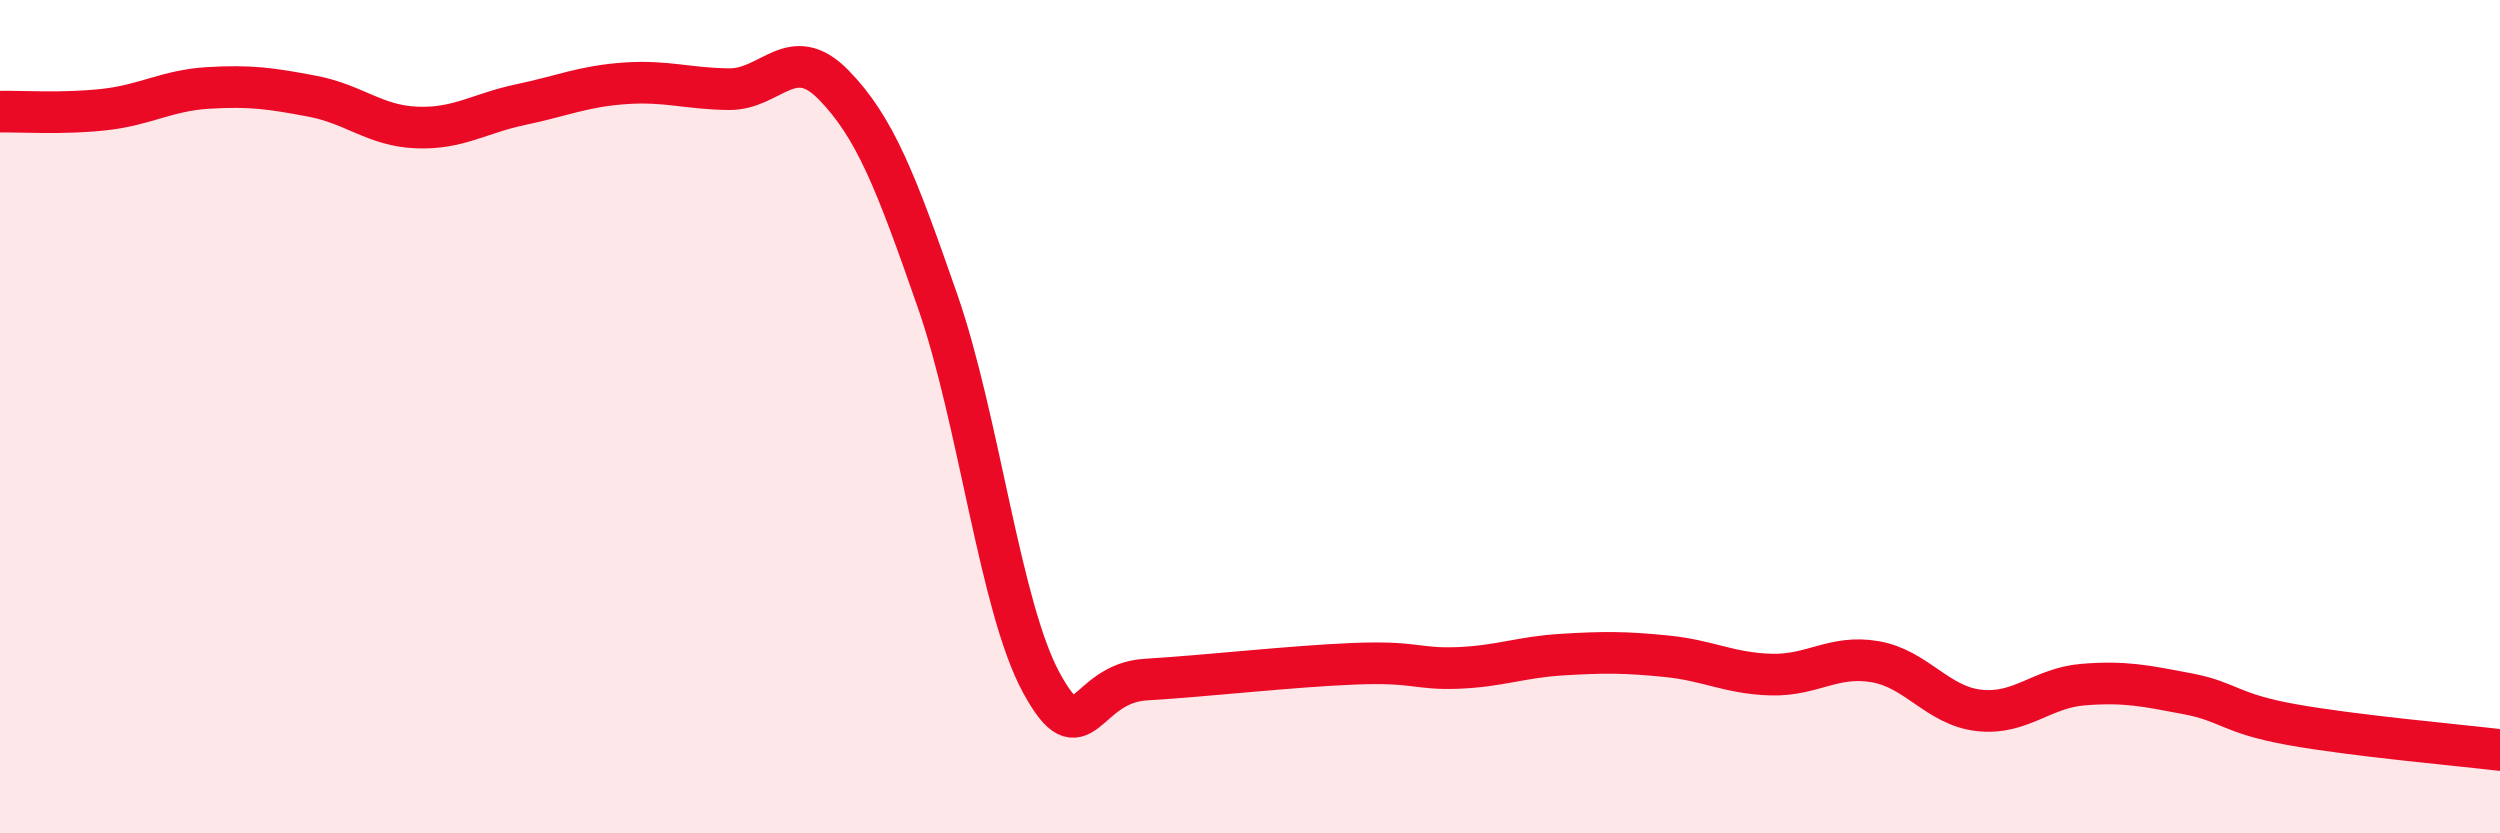
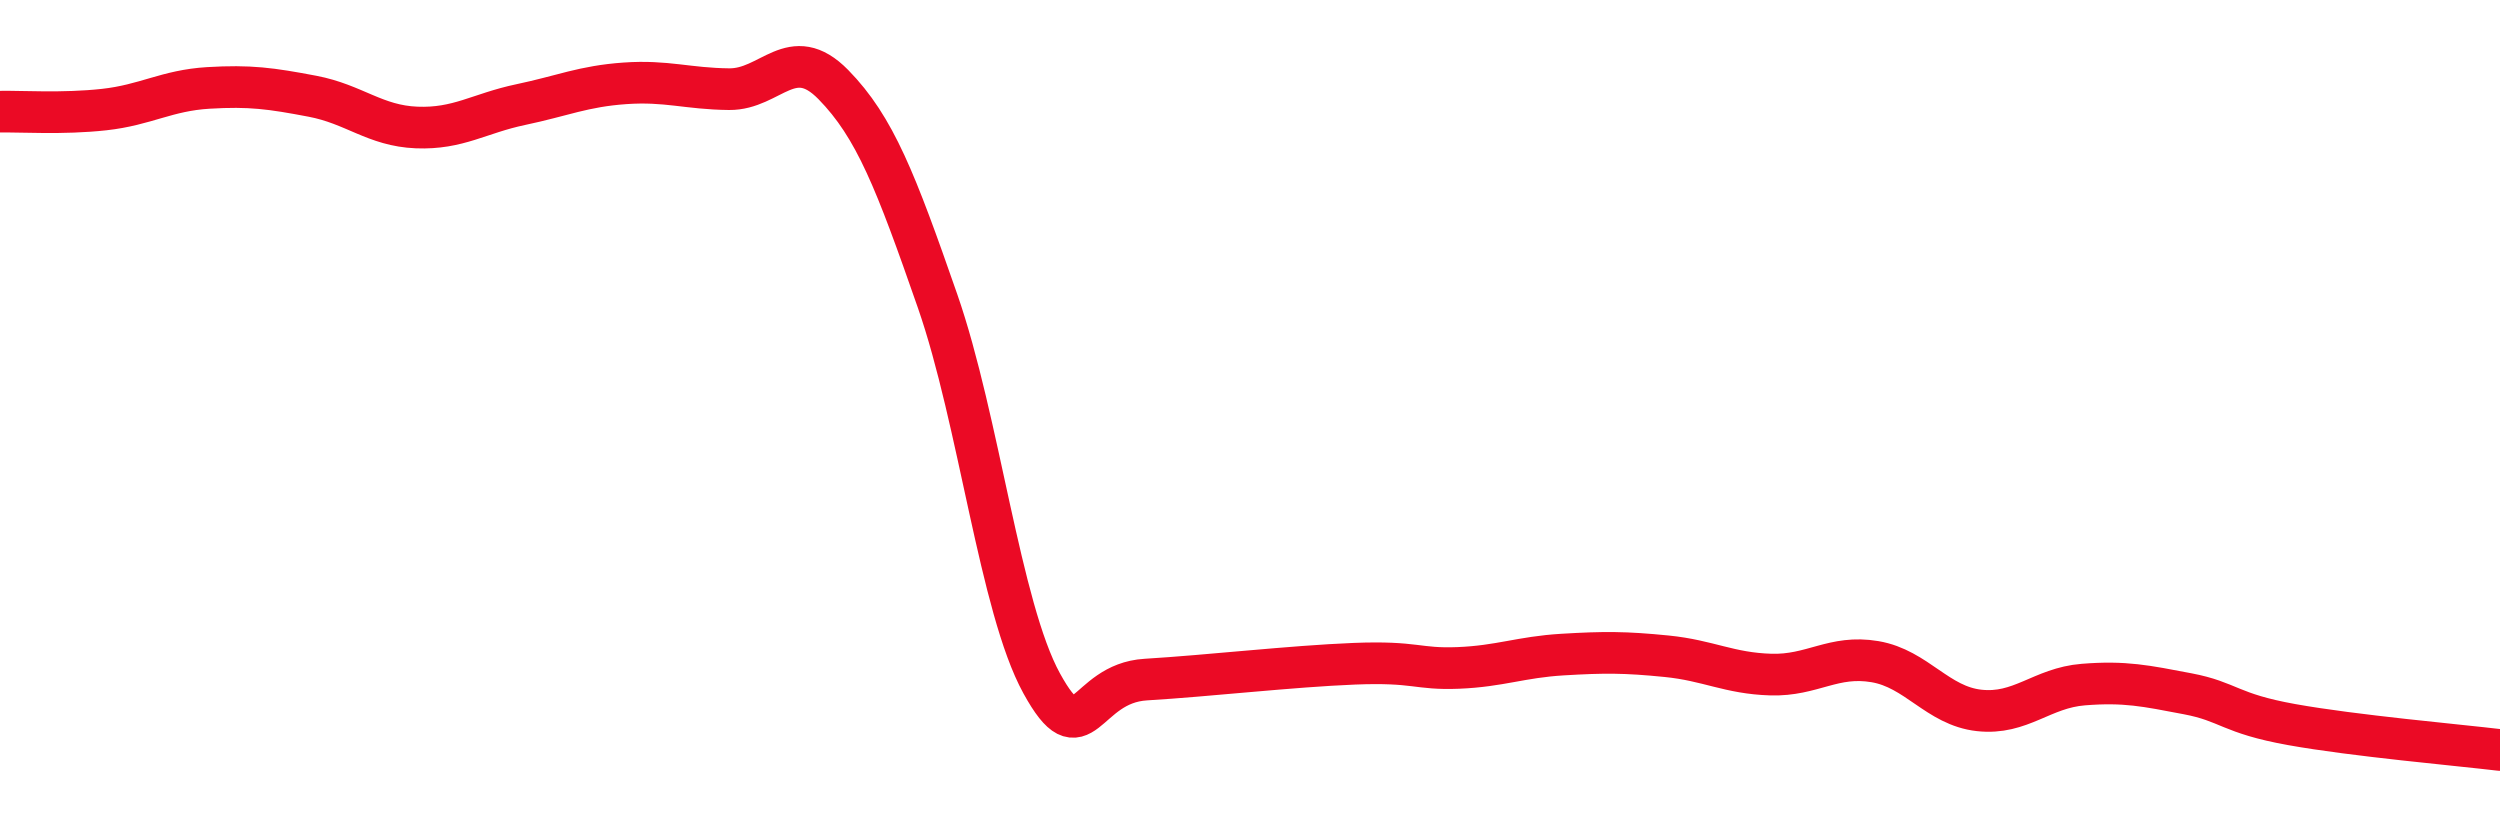
<svg xmlns="http://www.w3.org/2000/svg" width="60" height="20" viewBox="0 0 60 20">
-   <path d="M 0,2.68 C 0.5,2.67 1.5,2.74 2.5,2.63 C 3.5,2.52 4,2.17 5,2.11 C 6,2.05 6.5,2.12 7.5,2.31 C 8.5,2.5 9,3.02 10,3.06 C 11,3.1 11.5,2.72 12.5,2.51 C 13.5,2.3 14,2.07 15,2 C 16,1.93 16.5,2.13 17.5,2.14 C 18.5,2.15 19,1.01 20,2.03 C 21,3.05 21.5,4.35 22.5,7.22 C 23.5,10.09 24,14.58 25,16.4 C 26,18.22 26,16.4 27.5,16.31 C 29,16.22 31,15.99 32.5,15.93 C 34,15.87 34,16.07 35,16.03 C 36,15.99 36.5,15.77 37.5,15.71 C 38.5,15.65 39,15.65 40,15.75 C 41,15.85 41.5,16.16 42.5,16.19 C 43.5,16.22 44,15.71 45,15.88 C 46,16.05 46.5,16.94 47.5,17.05 C 48.5,17.16 49,16.51 50,16.43 C 51,16.35 51.5,16.46 52.5,16.65 C 53.5,16.84 53.5,17.12 55,17.39 C 56.5,17.66 59,17.88 60,18L60 20L0 20Z" fill="#EB0A25" opacity="0.1" stroke-linecap="round" stroke-linejoin="round" />
  <path d="M 0,2.68 C 0.5,2.67 1.5,2.74 2.5,2.63 C 3.5,2.52 4,2.17 5,2.11 C 6,2.05 6.5,2.12 7.5,2.31 C 8.5,2.5 9,3.02 10,3.06 C 11,3.1 11.5,2.72 12.5,2.51 C 13.5,2.3 14,2.07 15,2 C 16,1.93 16.5,2.13 17.5,2.14 C 18.5,2.15 19,1.01 20,2.03 C 21,3.05 21.5,4.35 22.5,7.22 C 23.5,10.09 24,14.58 25,16.4 C 26,18.22 26,16.4 27.5,16.31 C 29,16.22 31,15.99 32.5,15.93 C 34,15.87 34,16.07 35,16.03 C 36,15.99 36.5,15.77 37.5,15.71 C 38.5,15.65 39,15.65 40,15.75 C 41,15.85 41.5,16.16 42.5,16.19 C 43.5,16.22 44,15.71 45,15.88 C 46,16.05 46.5,16.94 47.5,17.05 C 48.5,17.16 49,16.51 50,16.43 C 51,16.35 51.5,16.46 52.5,16.65 C 53.5,16.84 53.5,17.12 55,17.39 C 56.5,17.66 59,17.88 60,18" stroke="#EB0A25" stroke-width="1" fill="none" stroke-linecap="round" stroke-linejoin="round" />
</svg>